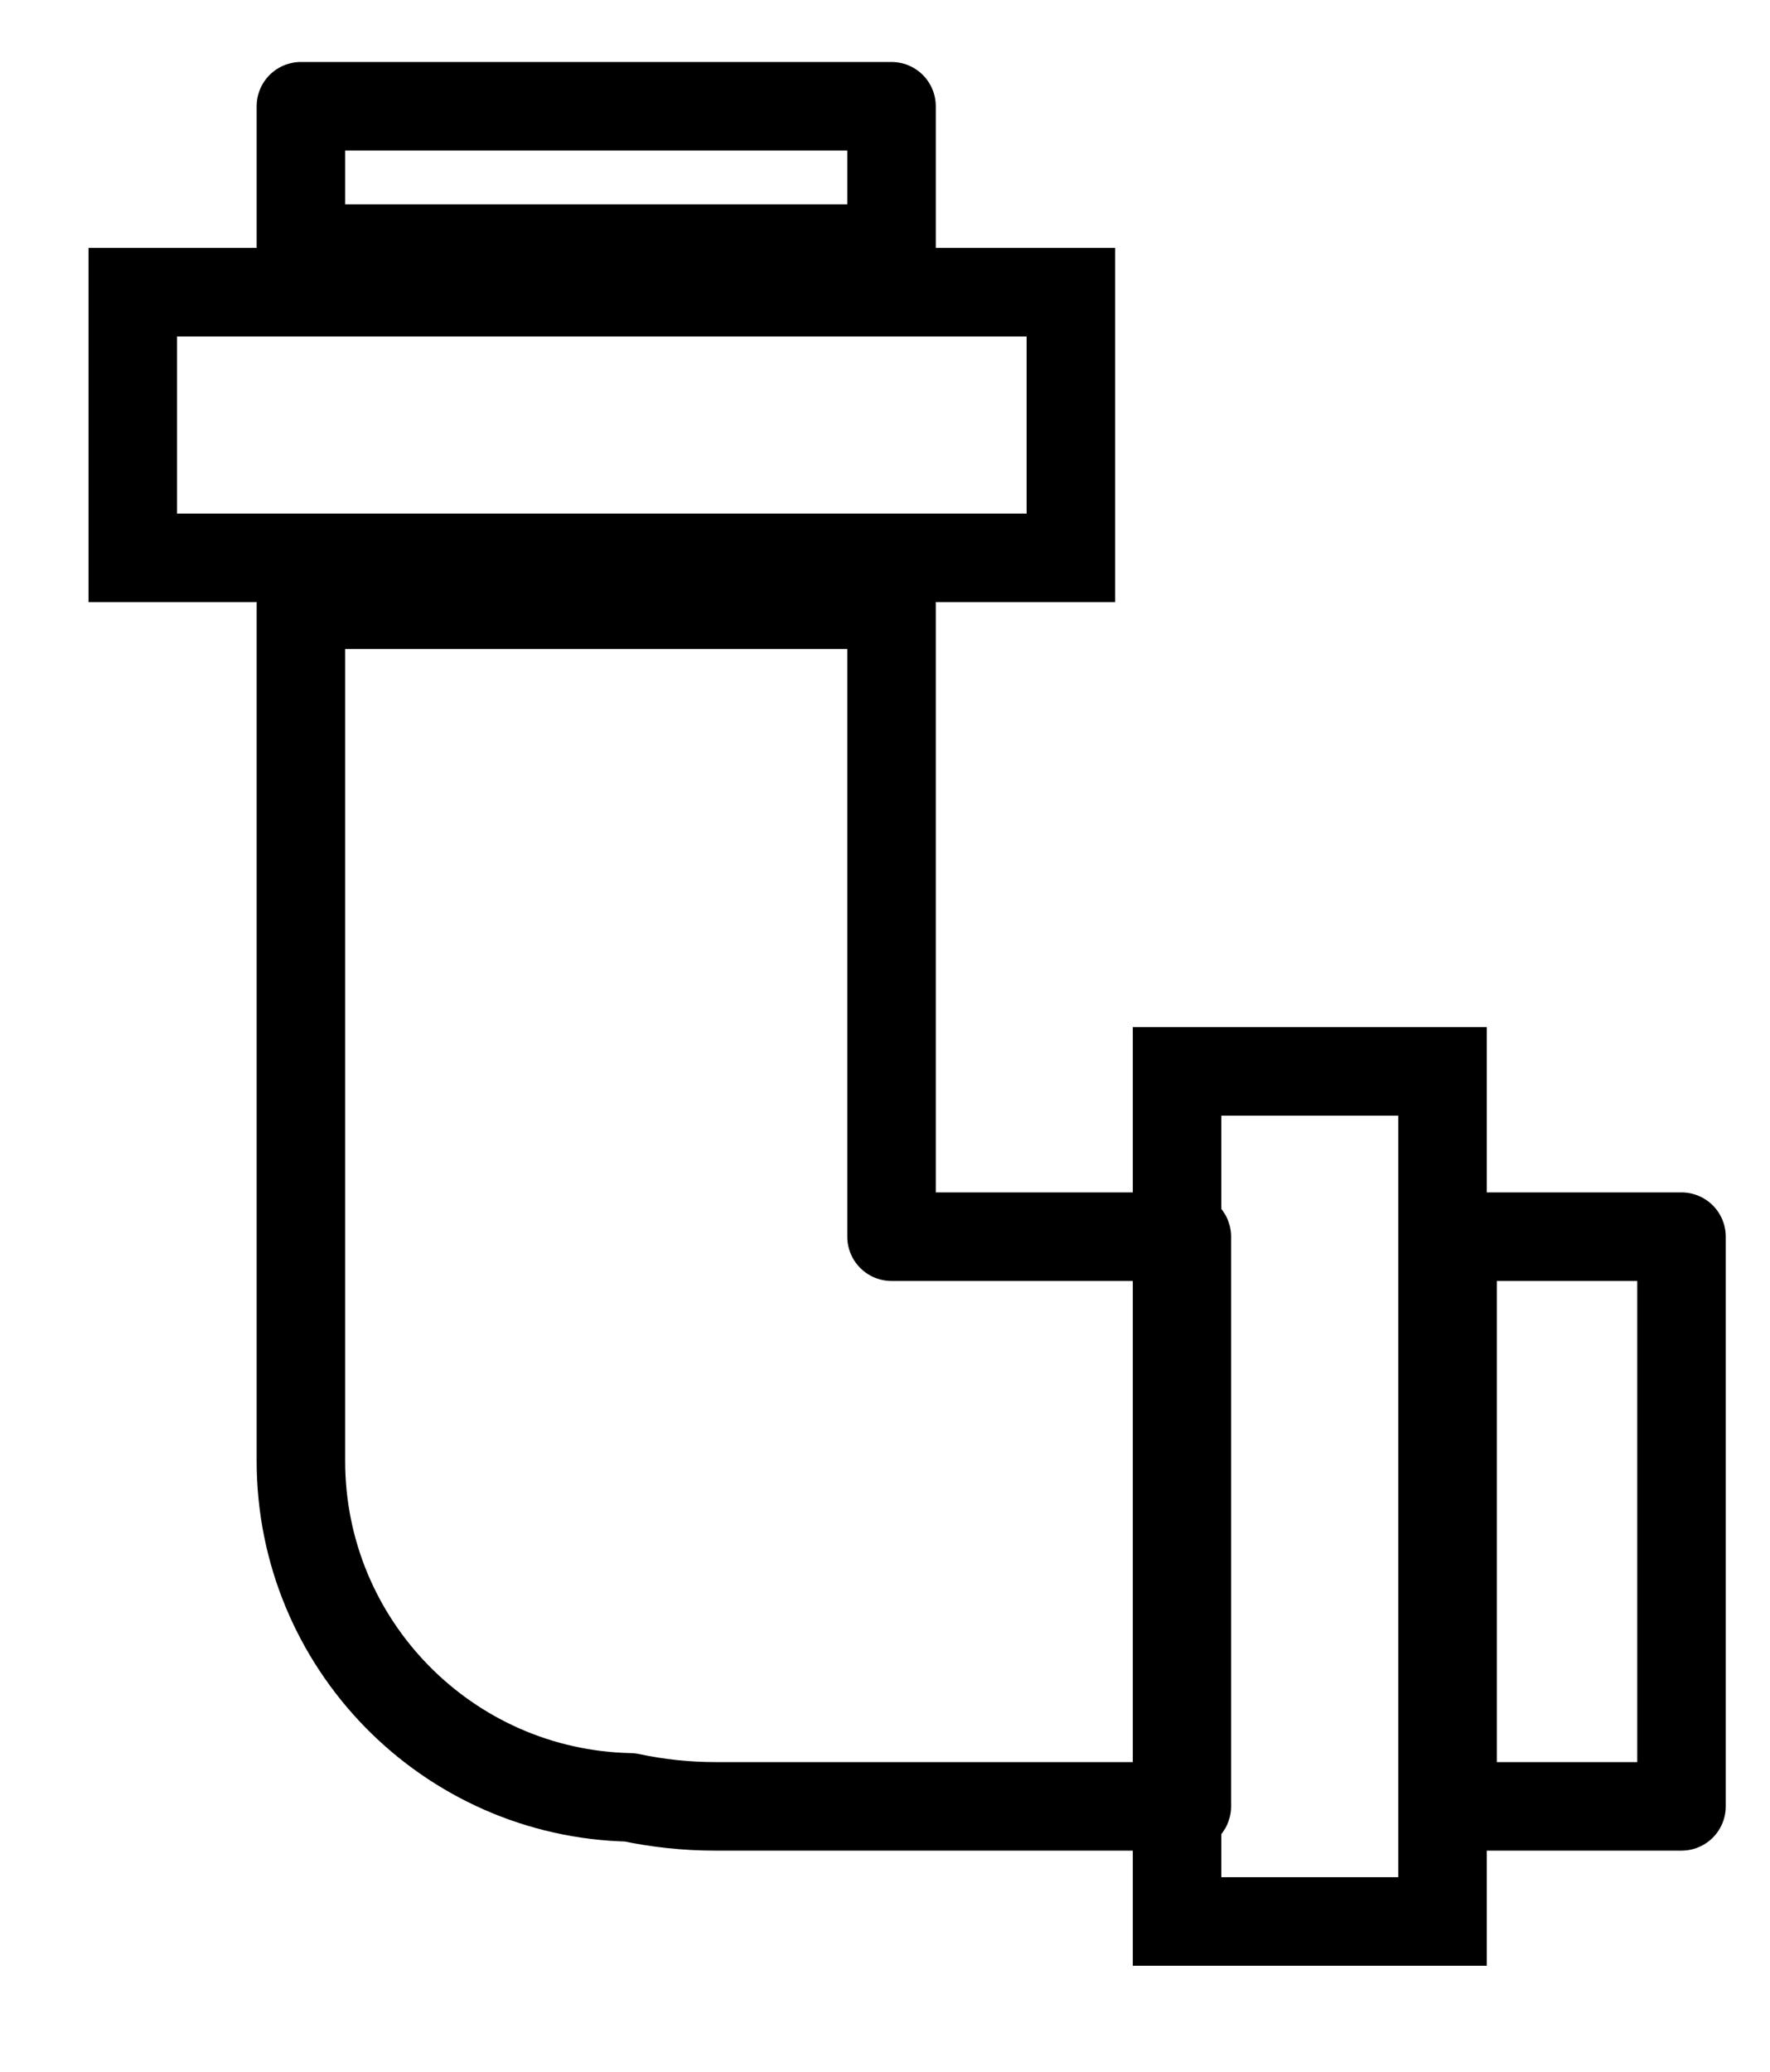
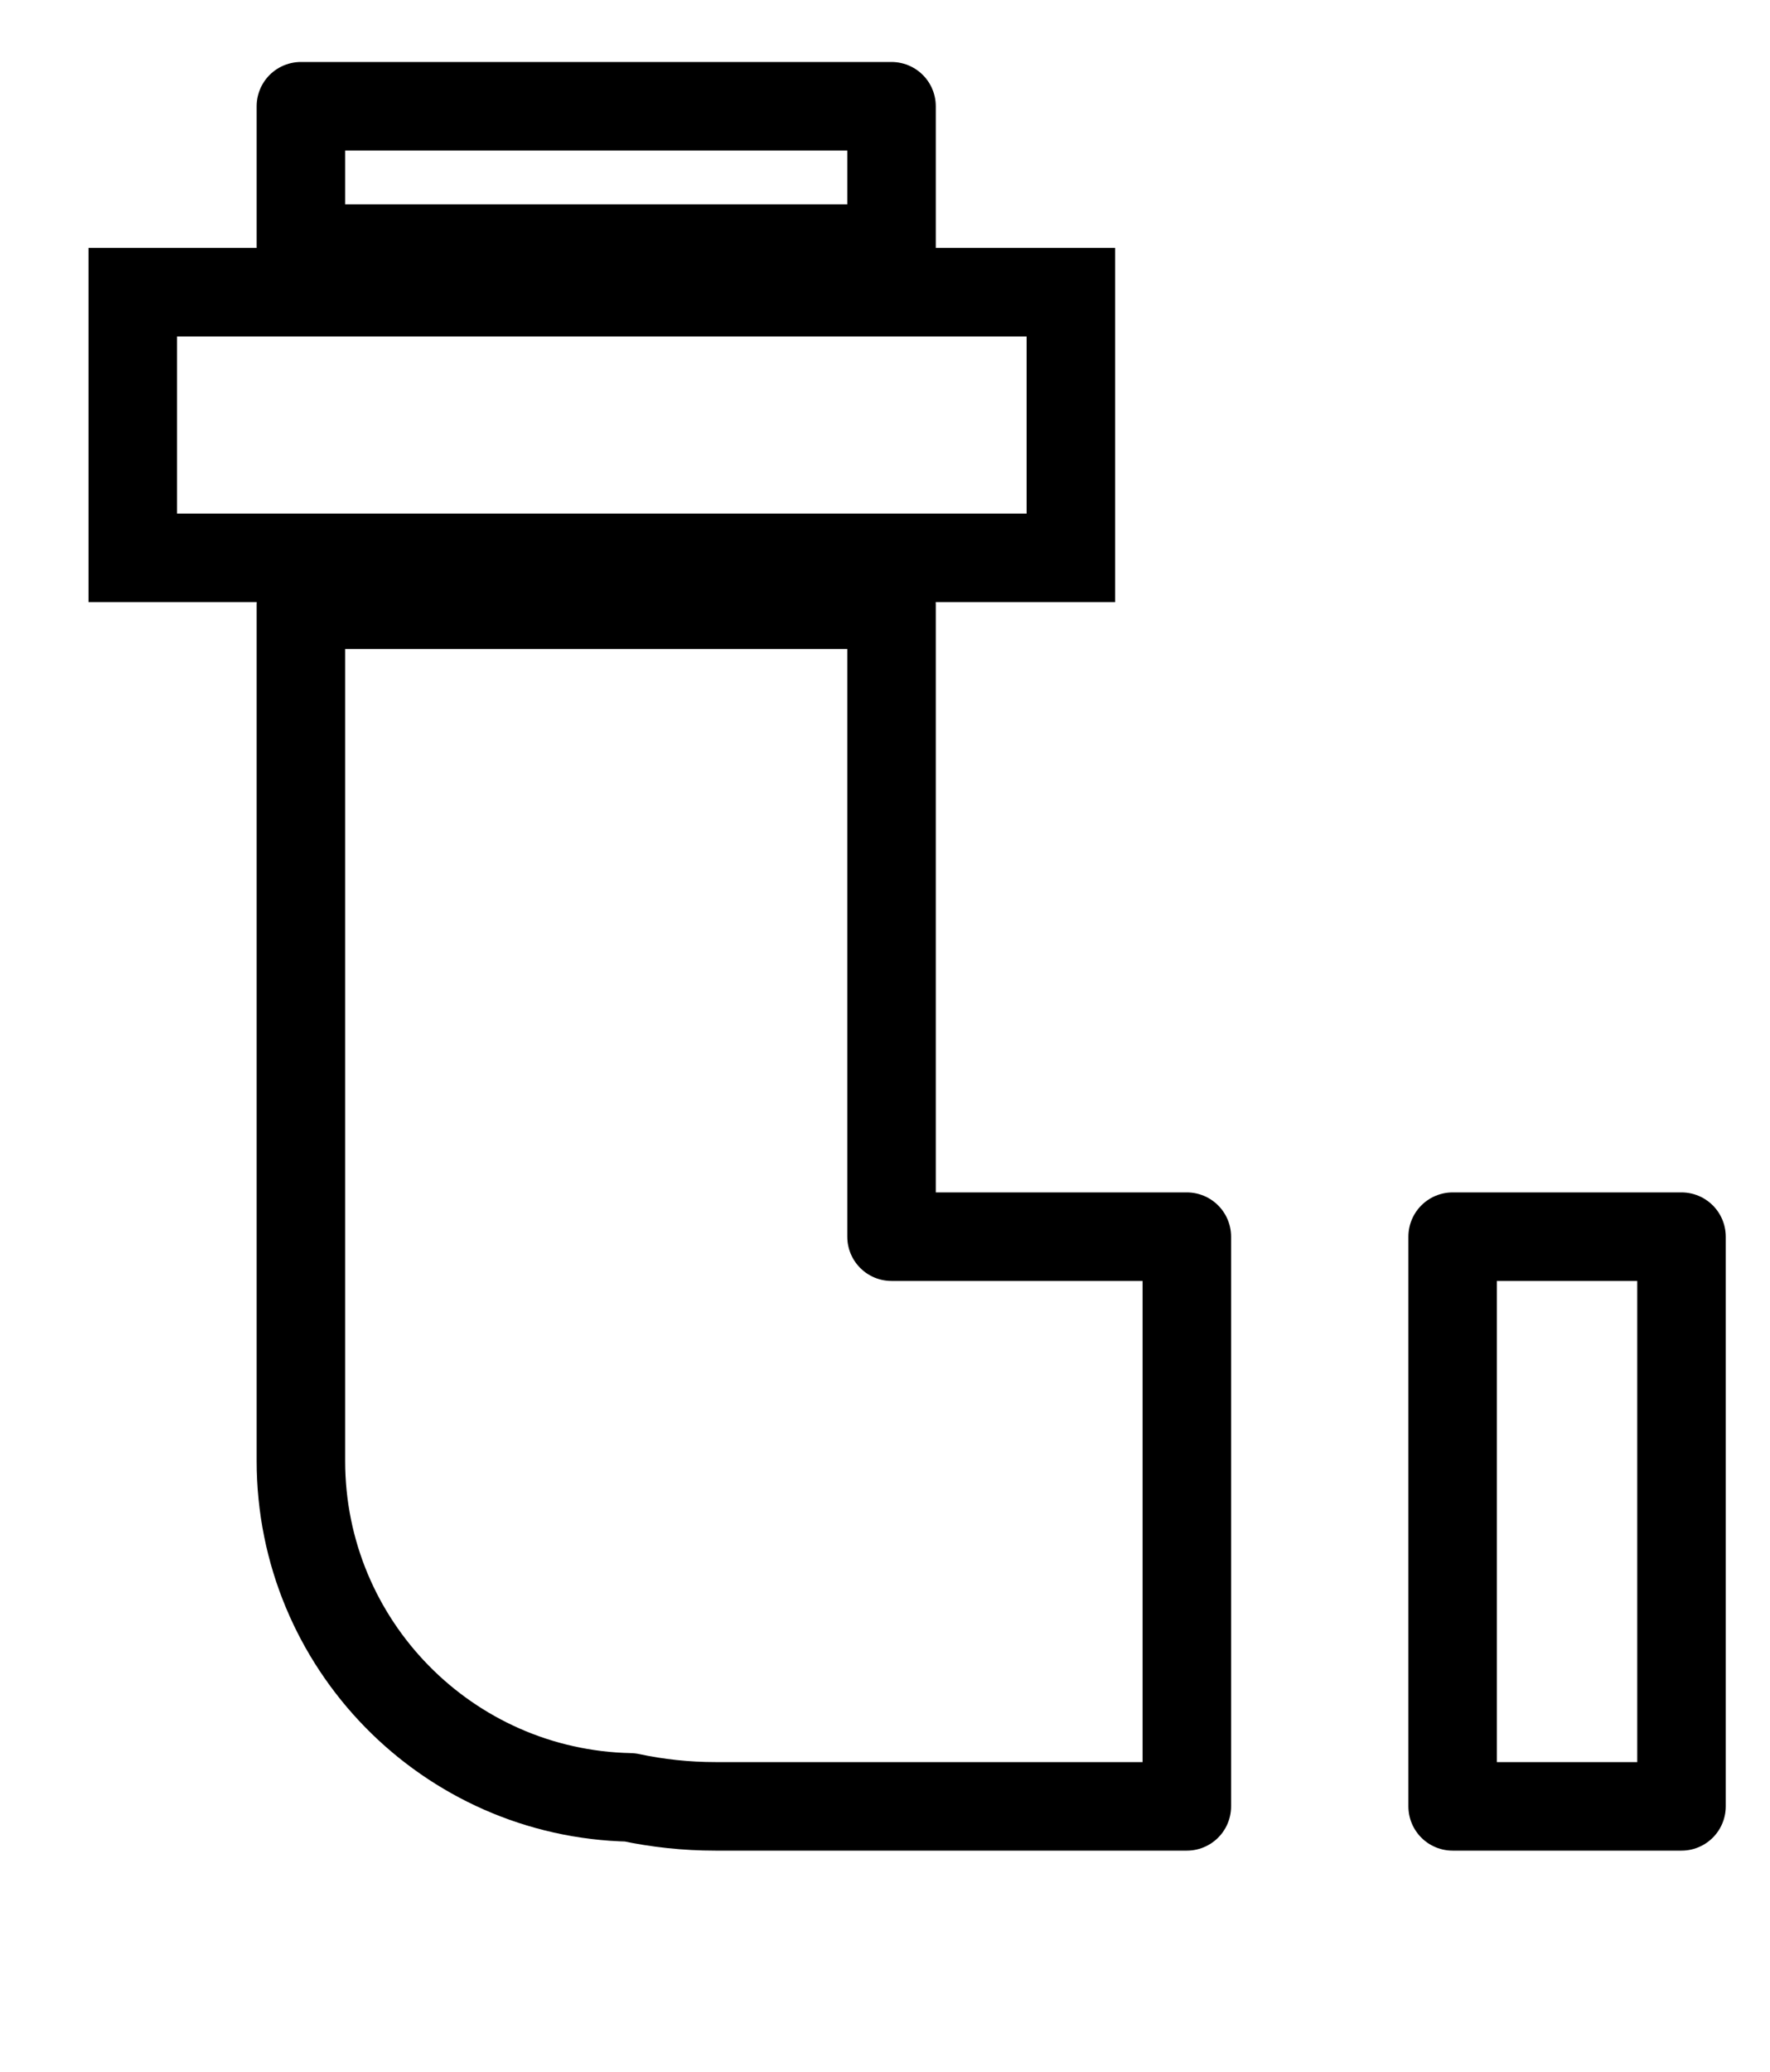
<svg xmlns="http://www.w3.org/2000/svg" width="100px" height="117px" viewBox="0 0 100 117" version="1.1">
  <title>rohr</title>
  <desc>Created with Sketch.</desc>
  <g id="rohr" stroke="none" stroke-width="1" fill="none" fill-rule="evenodd">
    <path d="M17,34.147 L50.369,34.147 L50.369,69.832 L67.053,69.832 L67.053,102 L40.417,102 C38.762,102 37.148,101.825 35.592,101.493 C25.287,101.276 17,92.855 17,82.497 L17,34.147 Z M17,14.042 L17,6 L50.369,6 L50.369,14.042 L17,14.042 Z M82.07,69.832 L95,69.832 L95,102 L82.07,102 L82.07,69.832 Z" id="Combined-Shape" stroke="#000000" stroke-width="5" stroke-linecap="round" stroke-linejoin="round" />
-     <rect id="Rectangle" stroke="#000000" stroke-width="5" x="66.5" y="60.5" width="15" height="48" />
    <rect id="Rectangle" stroke="#000000" stroke-width="5" x="7.5" y="16.5" width="53" height="15" />
  </g>
</svg>